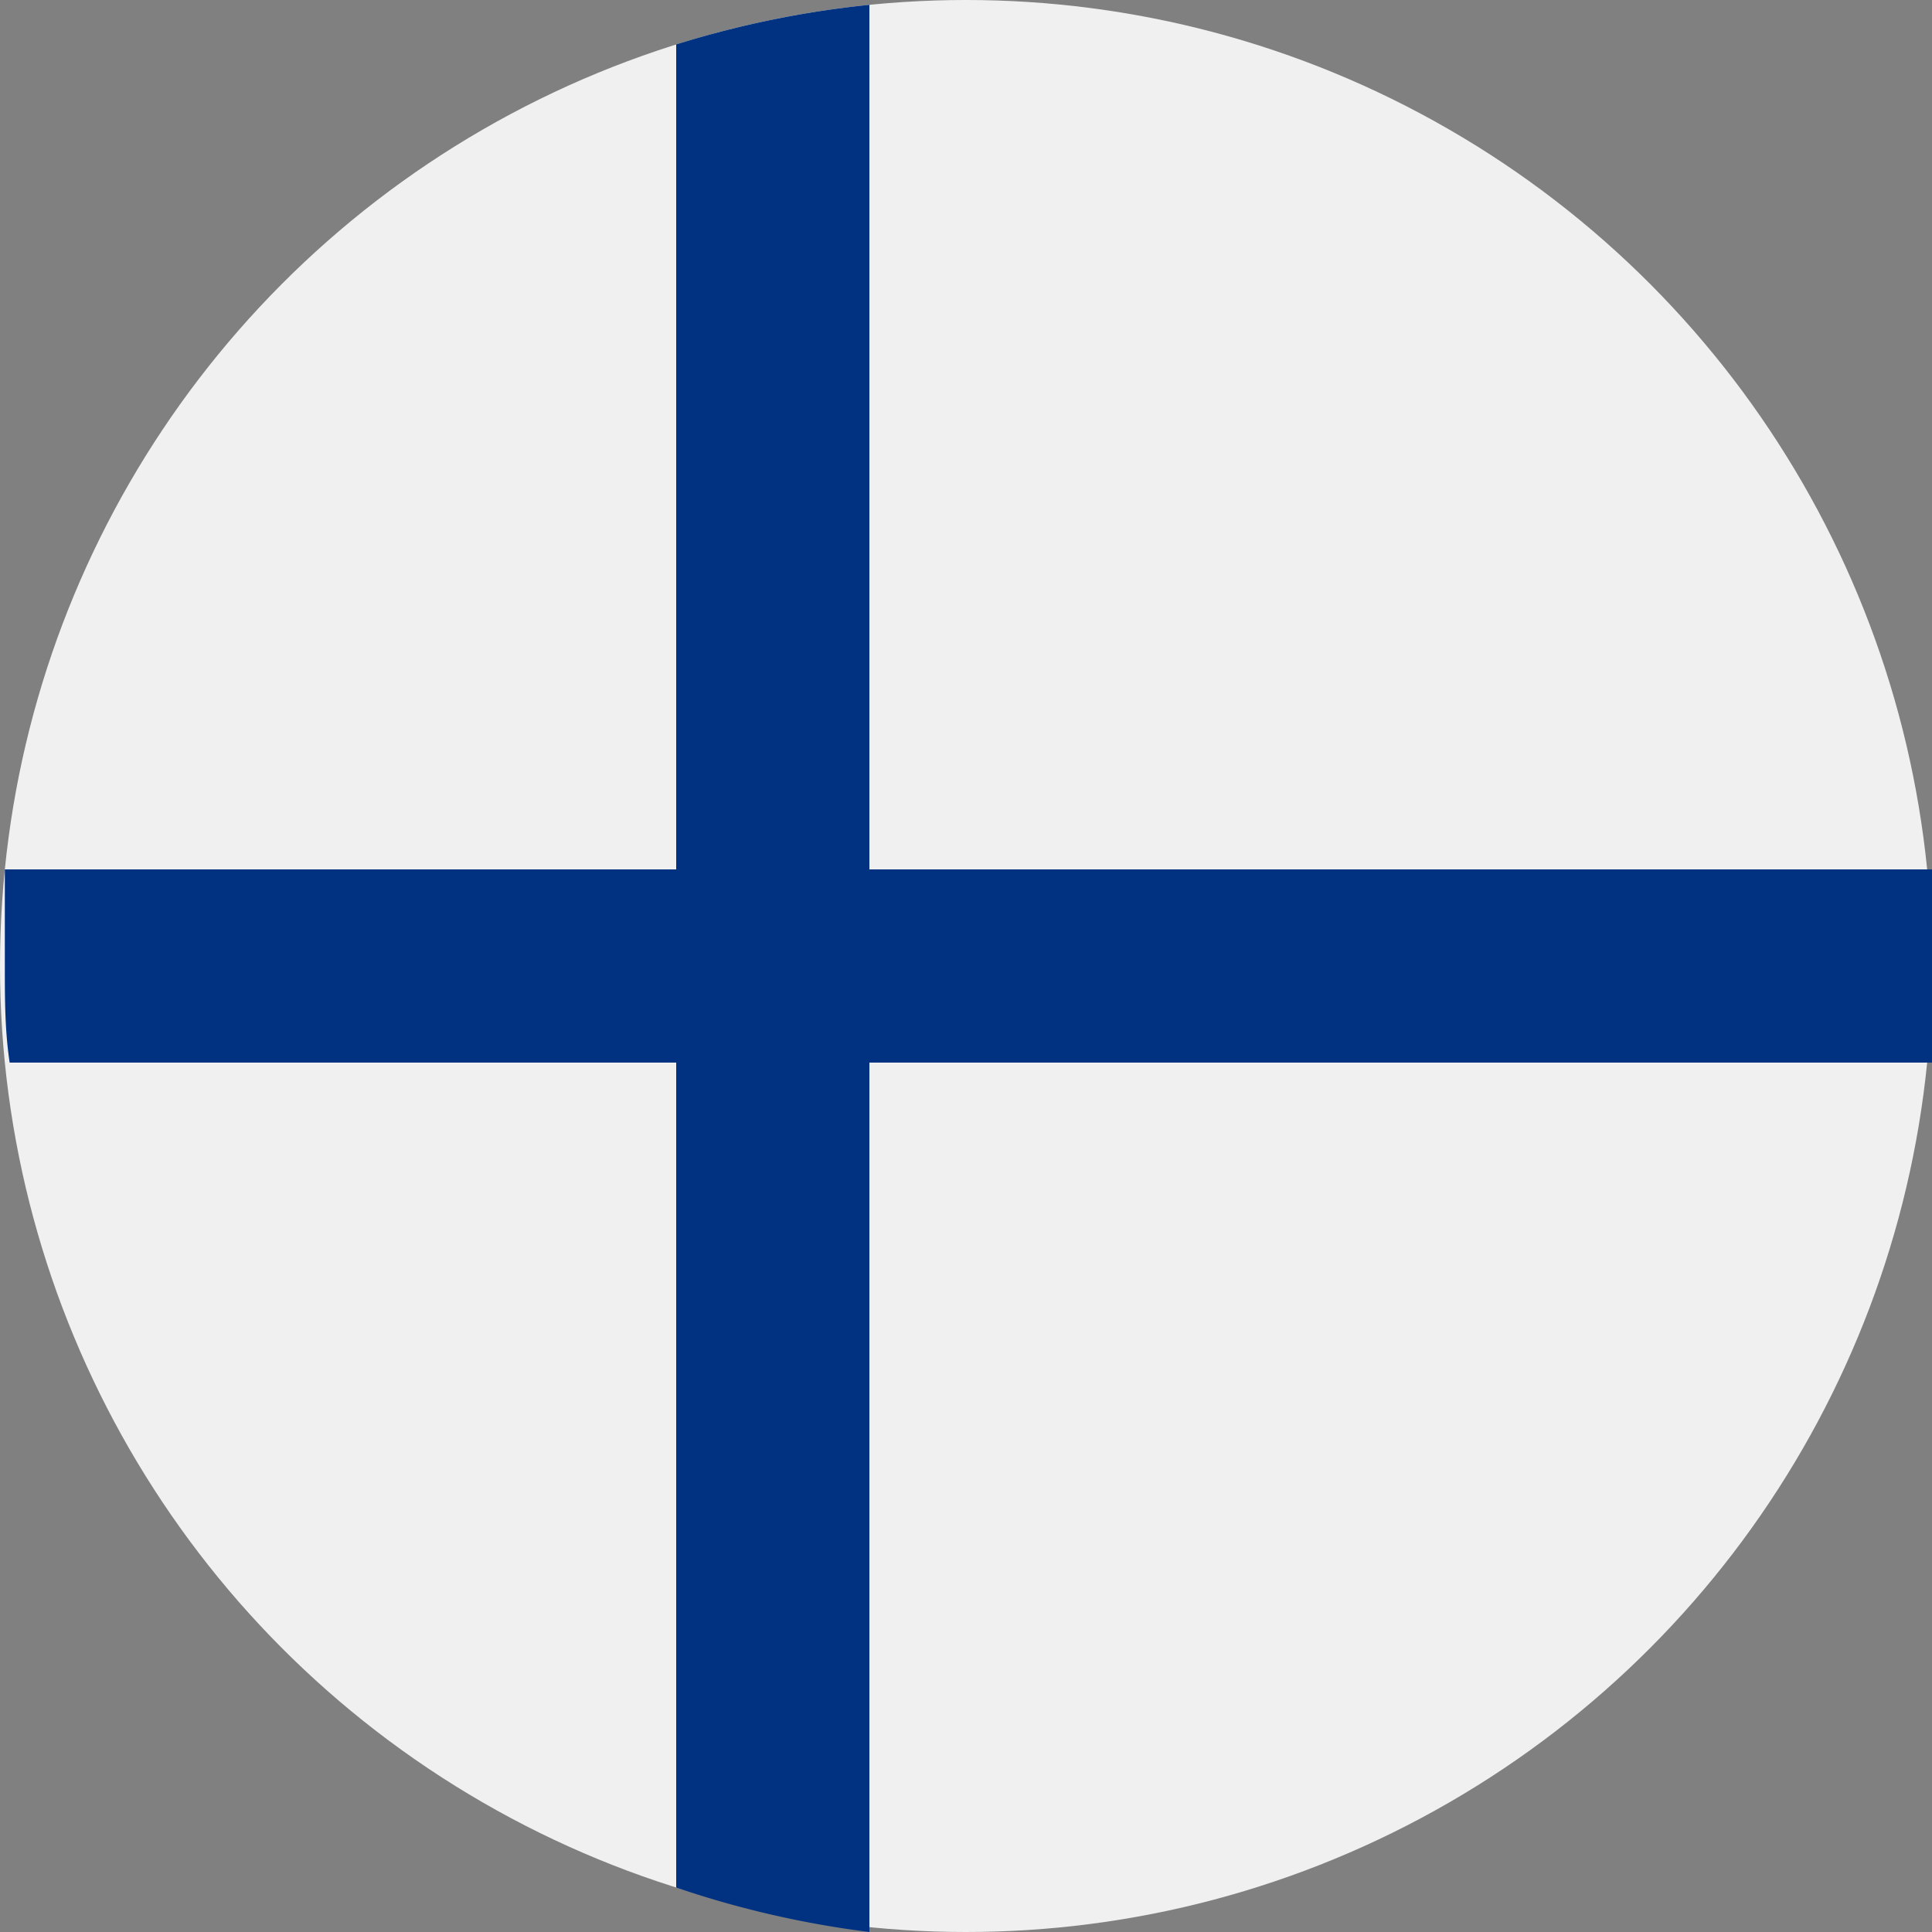
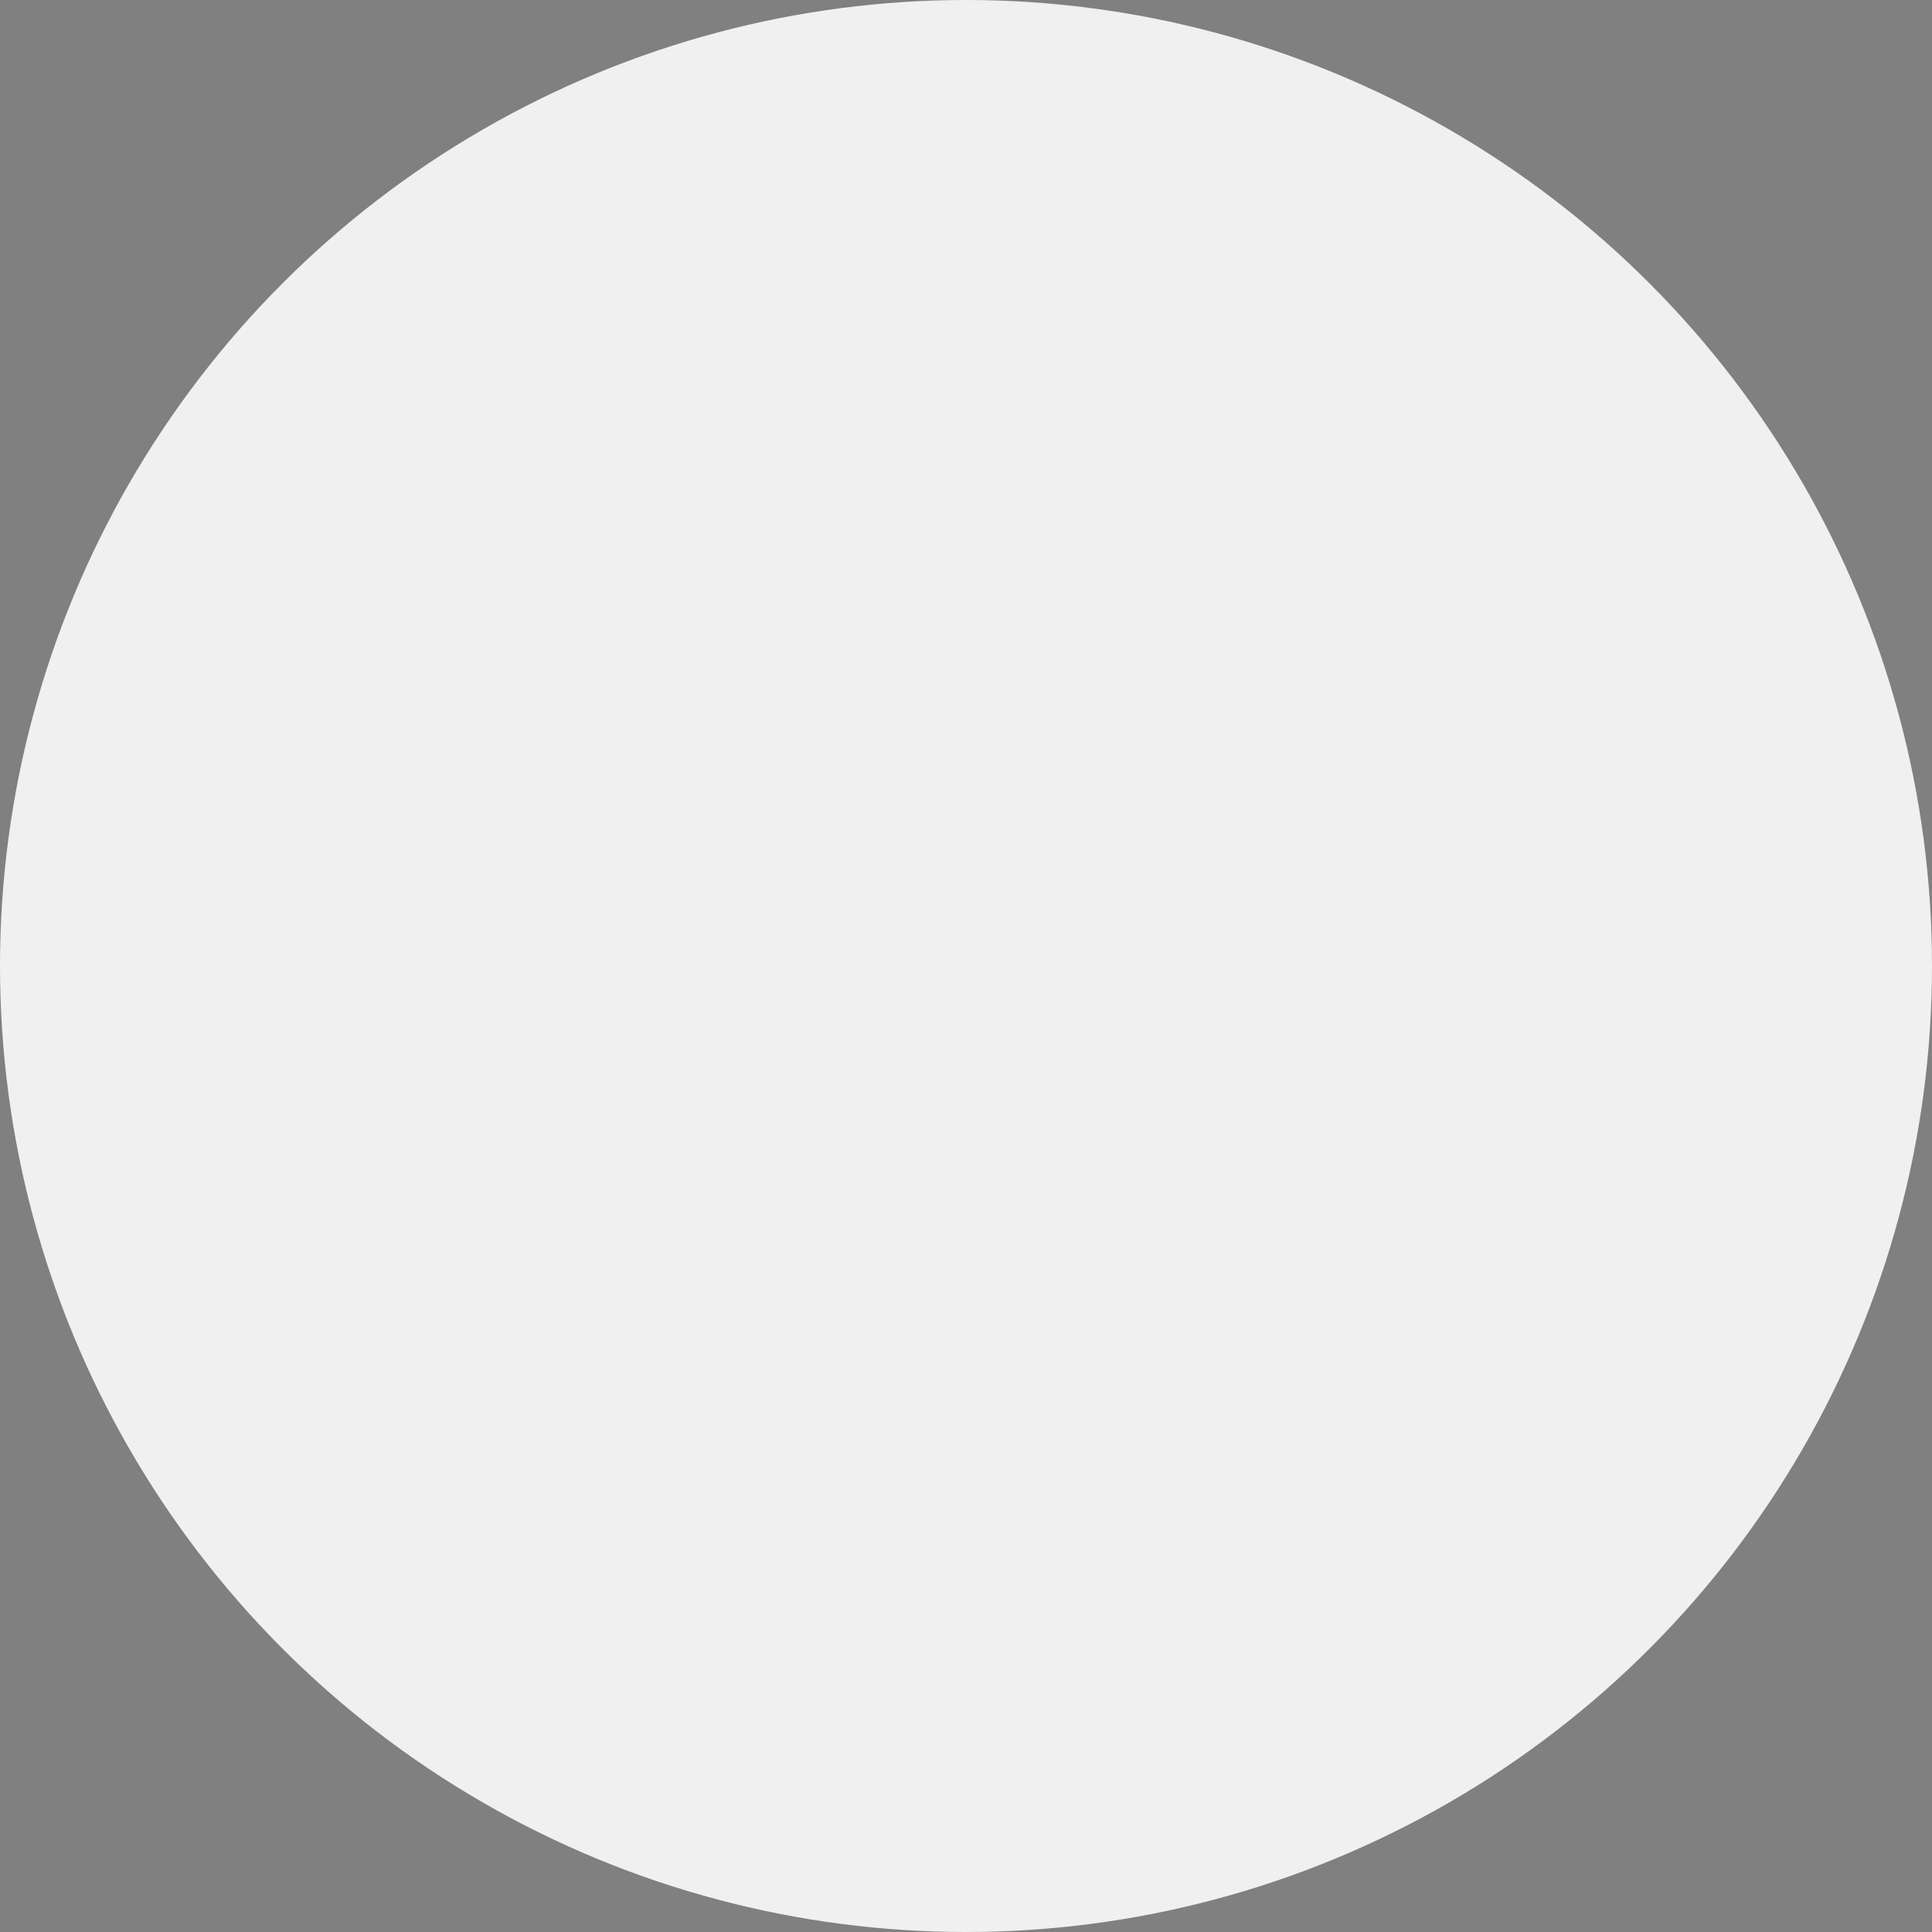
<svg xmlns="http://www.w3.org/2000/svg" viewBox="0 0 20 20">
  <rect x="0" y="0" width="20" height="20" fill="#808080" stroke="none" />
  <circle cx="10" cy="10" r="10" fill="#f0f0f0" />
-   <path d="M9 9V.05a10.14 10.14 0 00-2 .41V9H.05v1c0 .34 0 .67.05 1H7v8.54A10.14 10.14 0 009 20v-9h11c0-.33.05-.66.05-1s0-.67-.05-1z" fill="#003281" />
</svg>